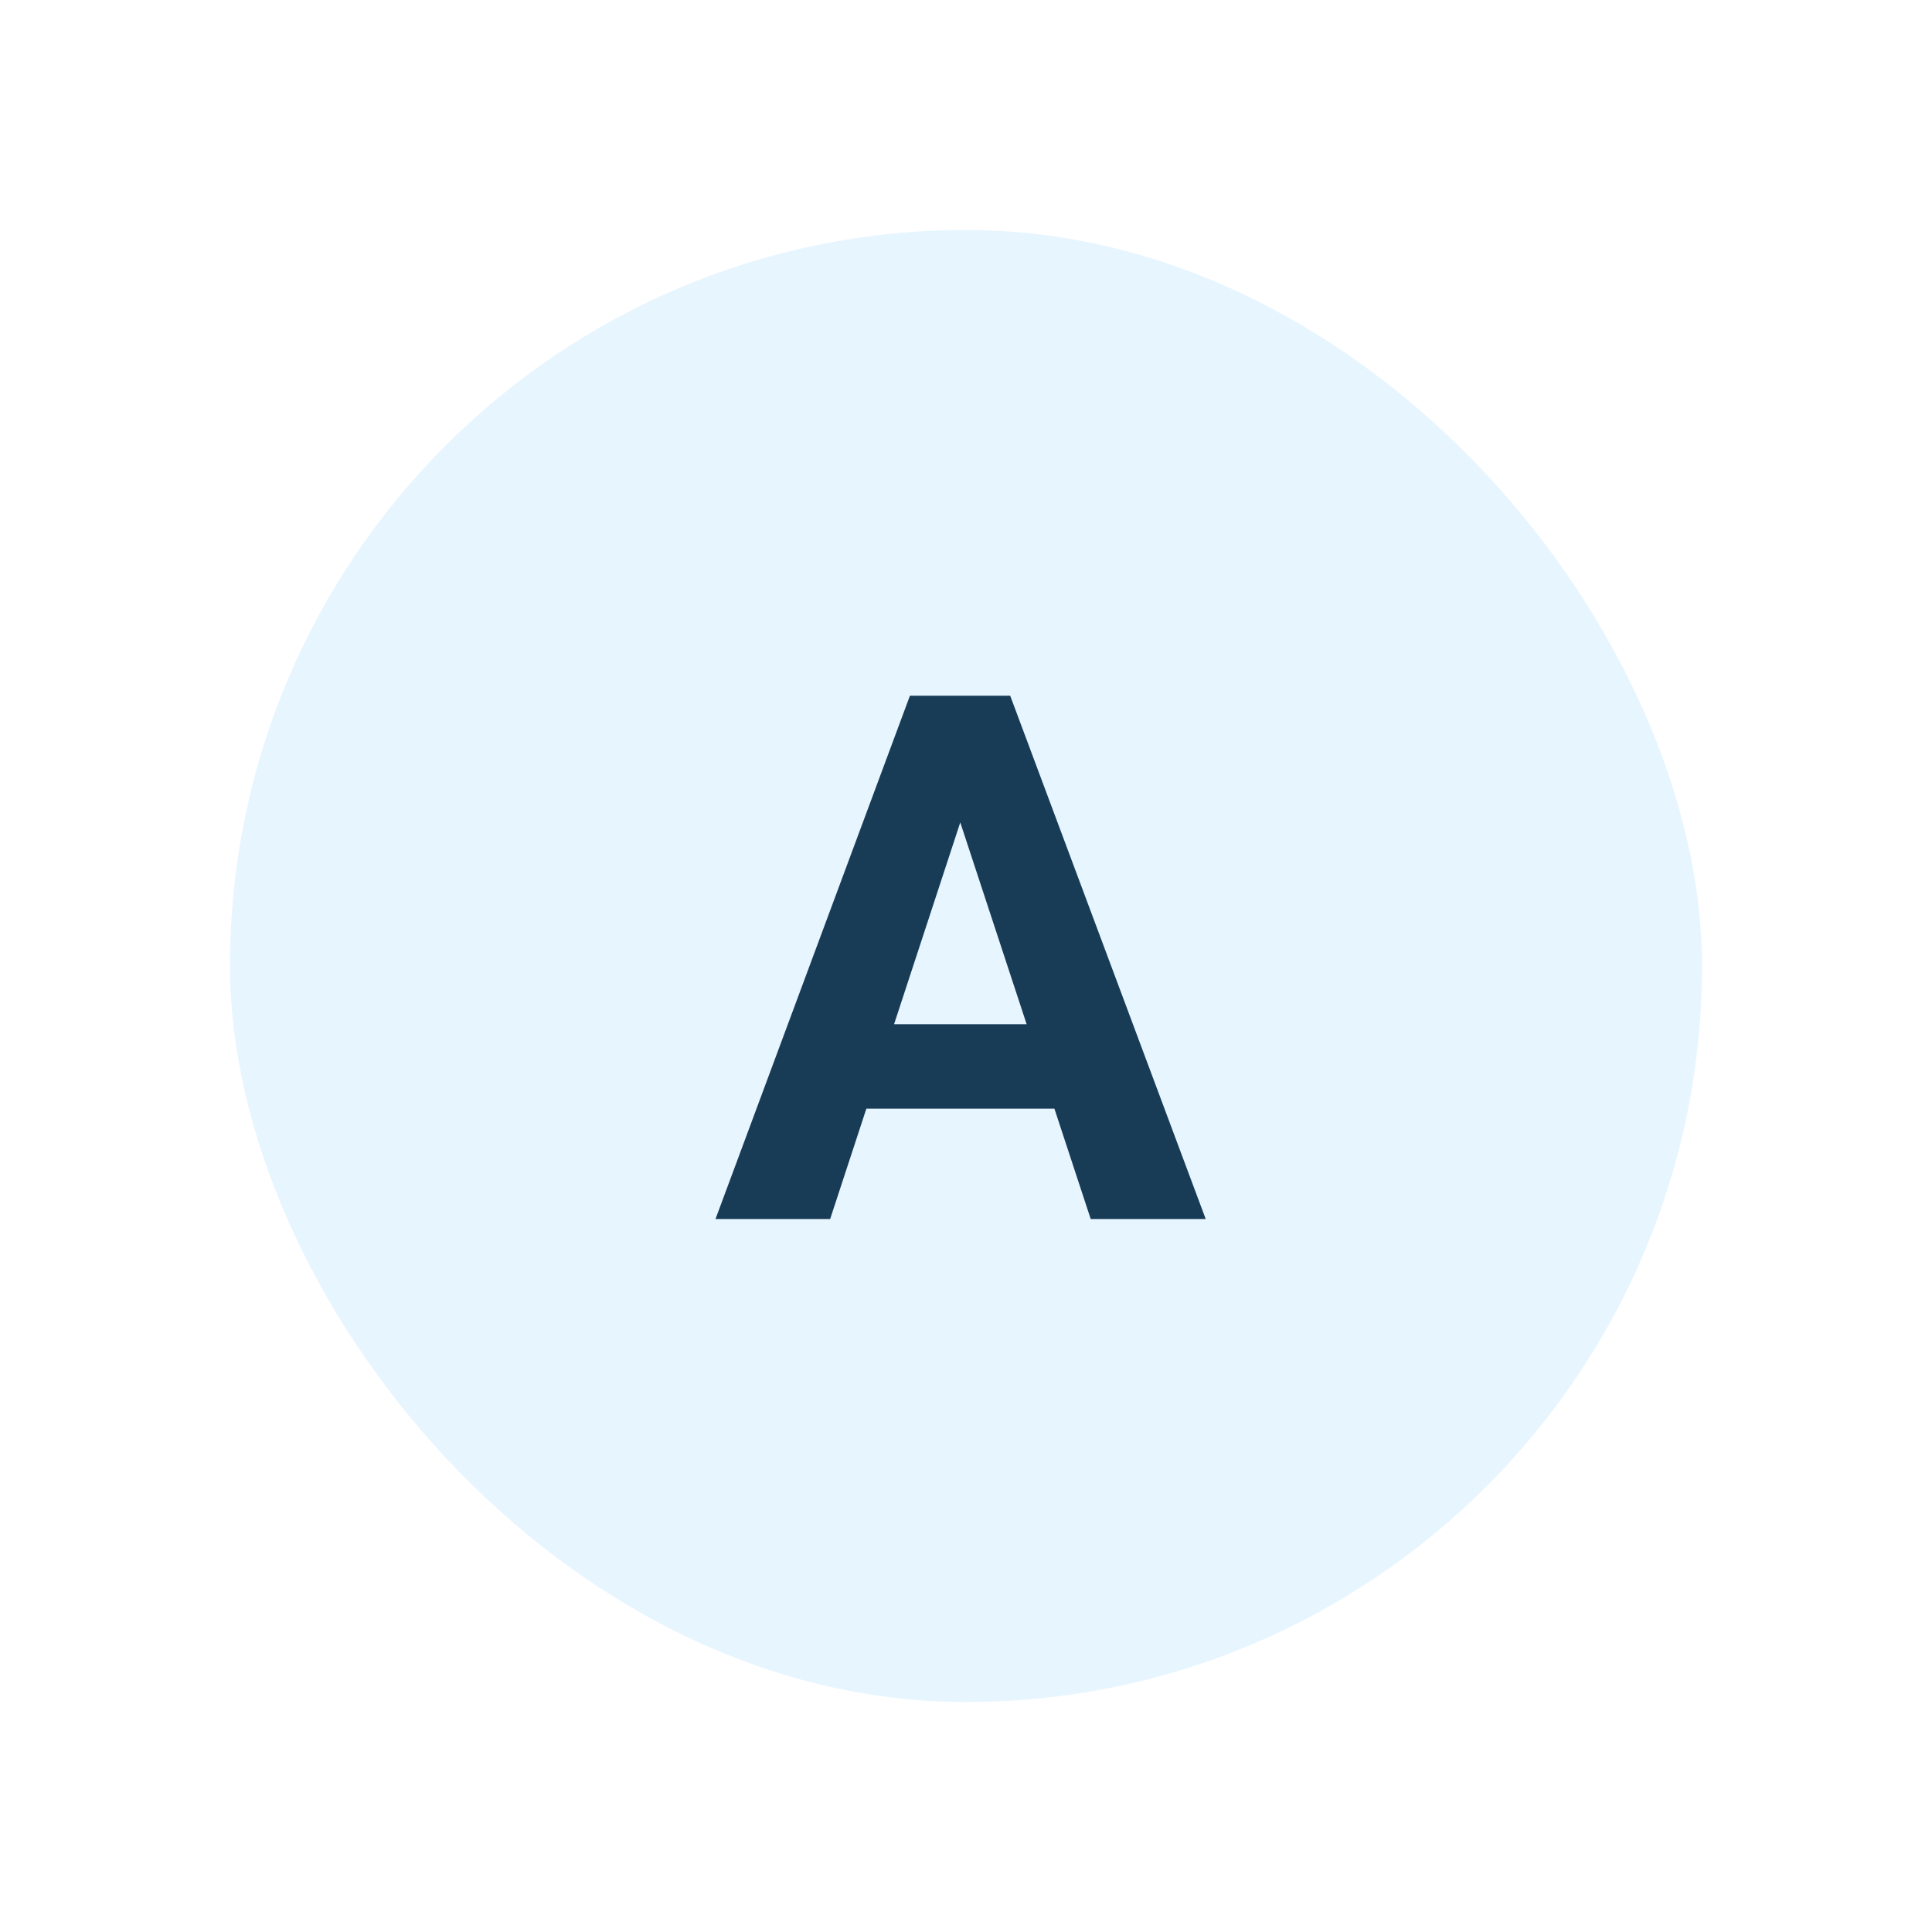
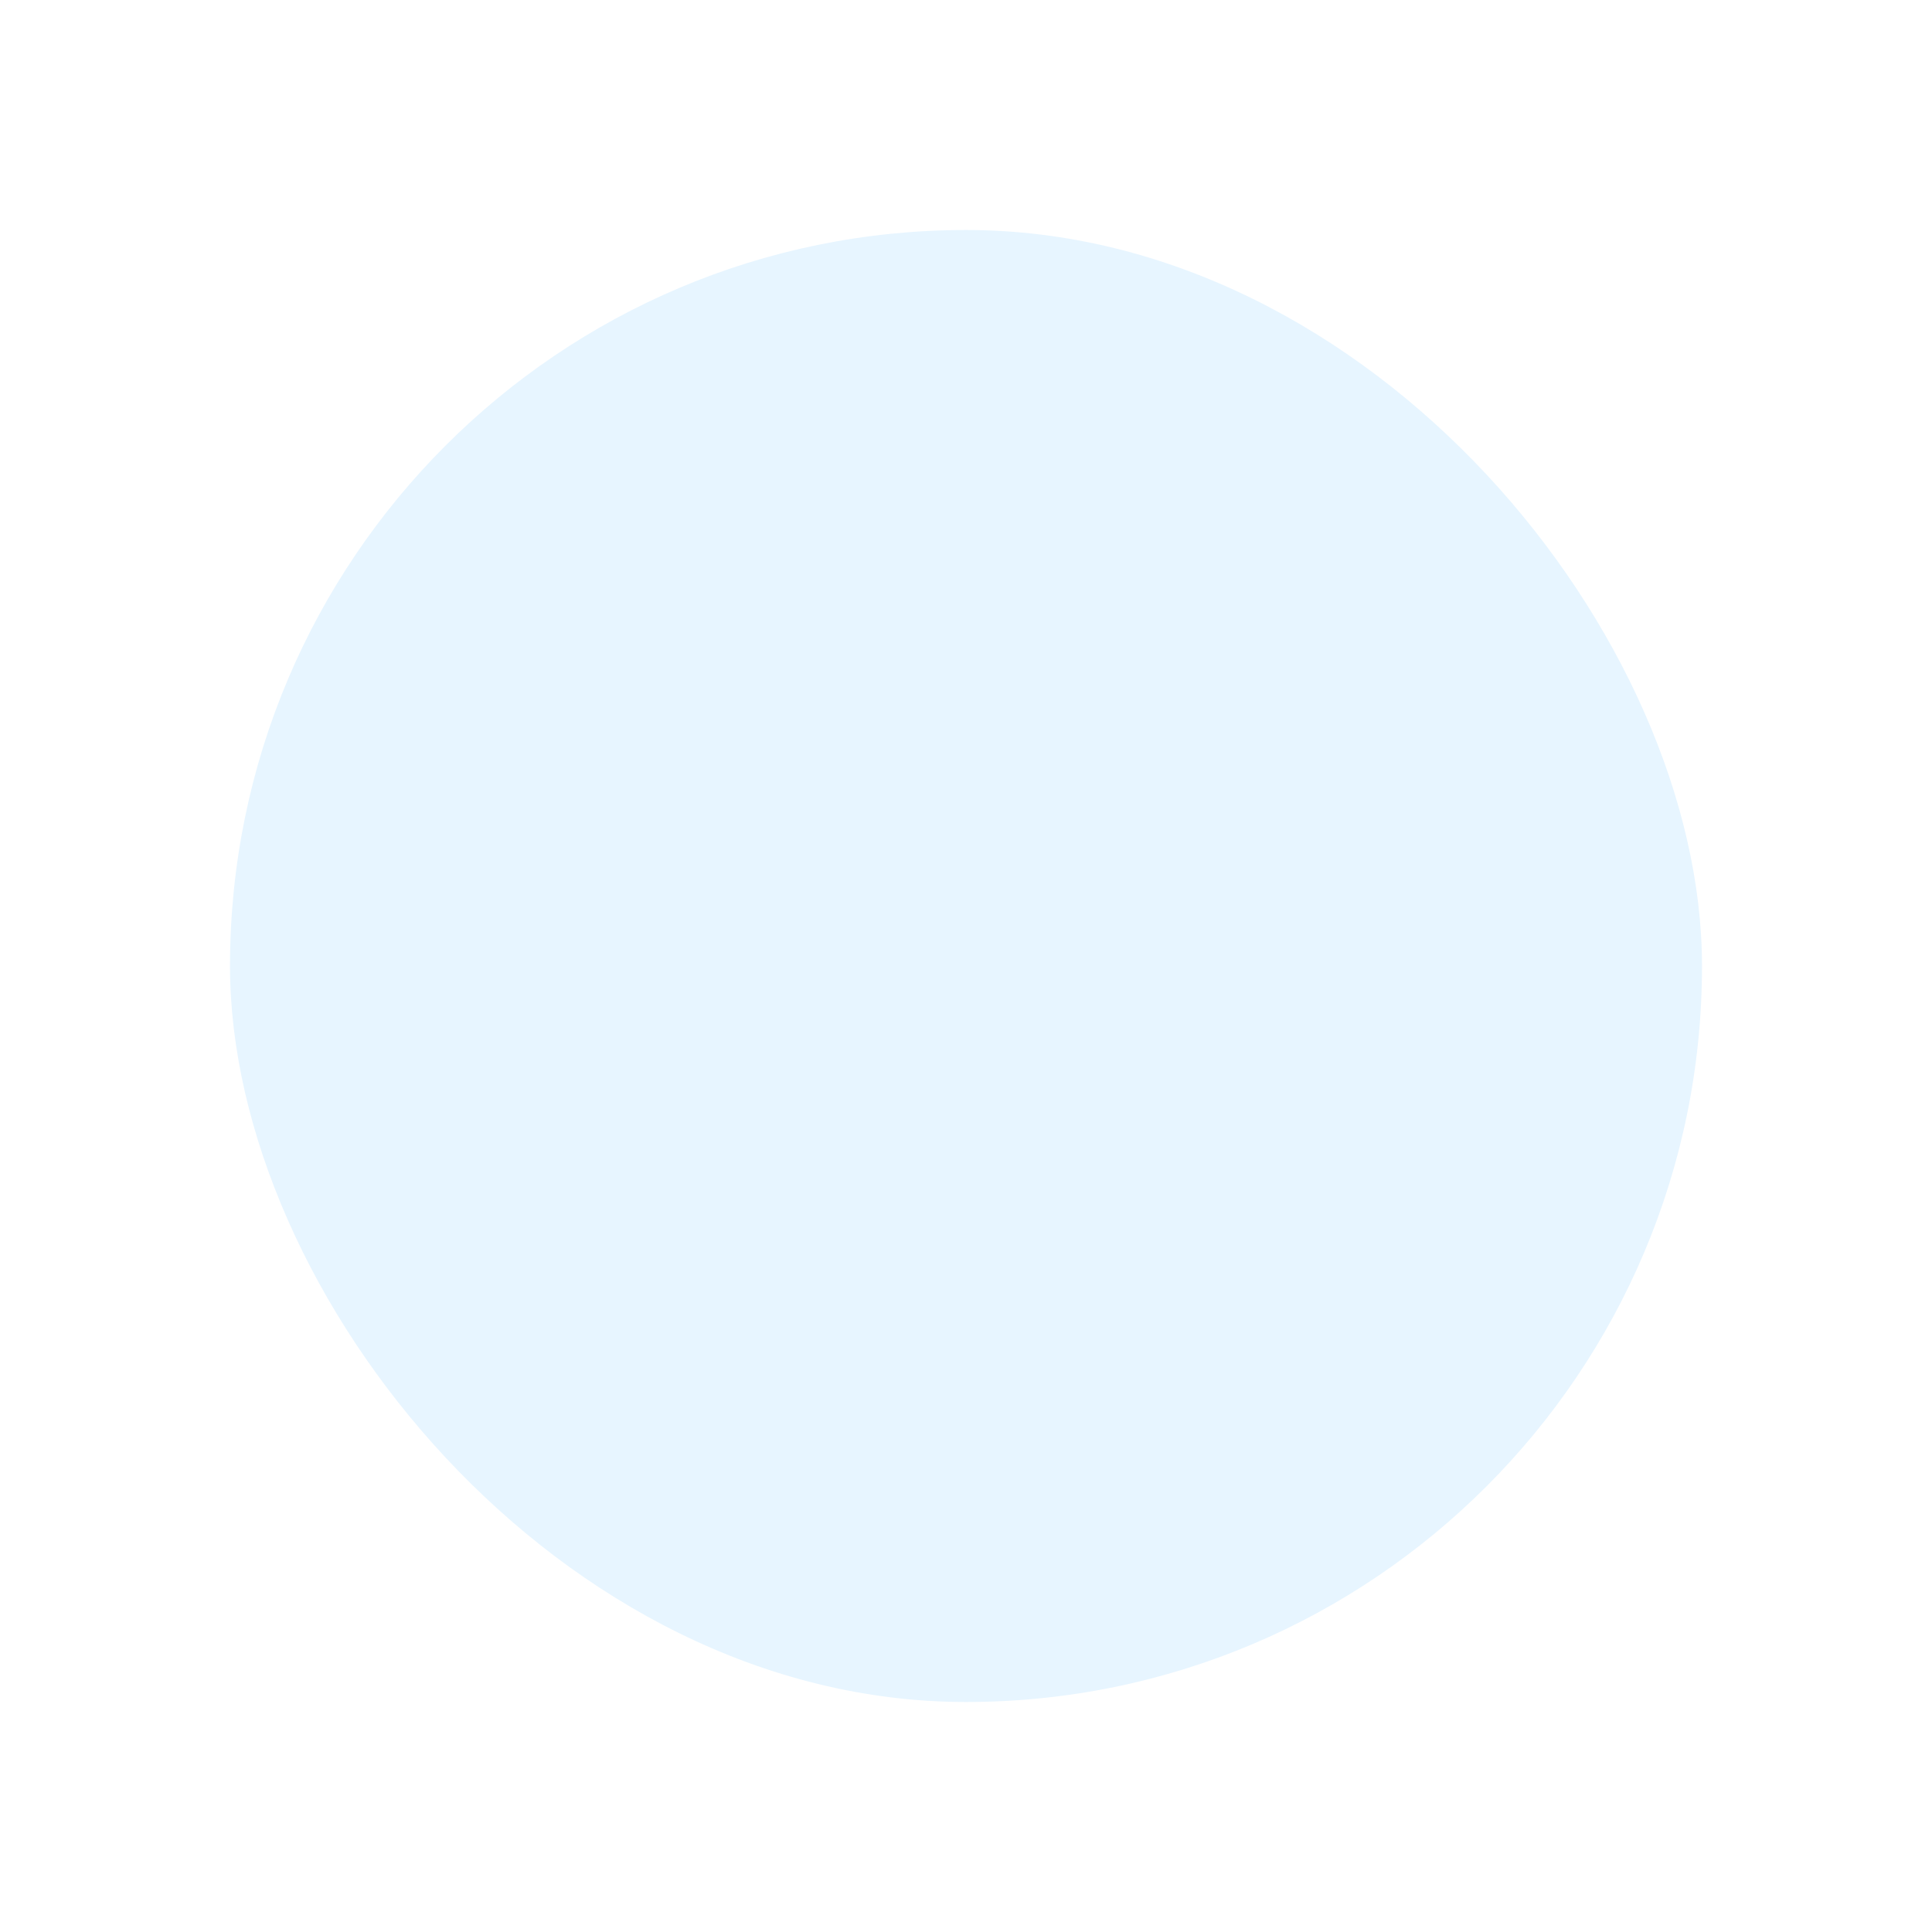
<svg xmlns="http://www.w3.org/2000/svg" width="84" height="84" viewBox="0 0 84 84" fill="none">
  <g filter="url(#filter0_f_6650_2083)">
    <rect x="10" y="10" width="64" height="64" rx="32" fill="#E7F5FF" />
-     <path d="M42.281 34.141L36.094 53H31.109L39.562 30.25H42.734L42.281 34.141ZM47.422 53L41.219 34.141L40.719 30.25H43.922L52.422 53H47.422ZM47.141 44.531V48.203H35.125V44.531H47.141Z" fill="#183B56" />
  </g>
  <defs>
    <filter id="filter0_f_6650_2083" x="0" y="0" width="84" height="84" filterUnits="userSpaceOnUse" color-interpolation-filters="sRGB">
      <feFlood flood-opacity="0" result="BackgroundImageFix" />
      <feBlend mode="normal" in="SourceGraphic" in2="BackgroundImageFix" result="shape" />
      <feGaussianBlur stdDeviation="5" result="effect1_foregroundBlur_6650_2083" />
    </filter>
  </defs>
</svg>